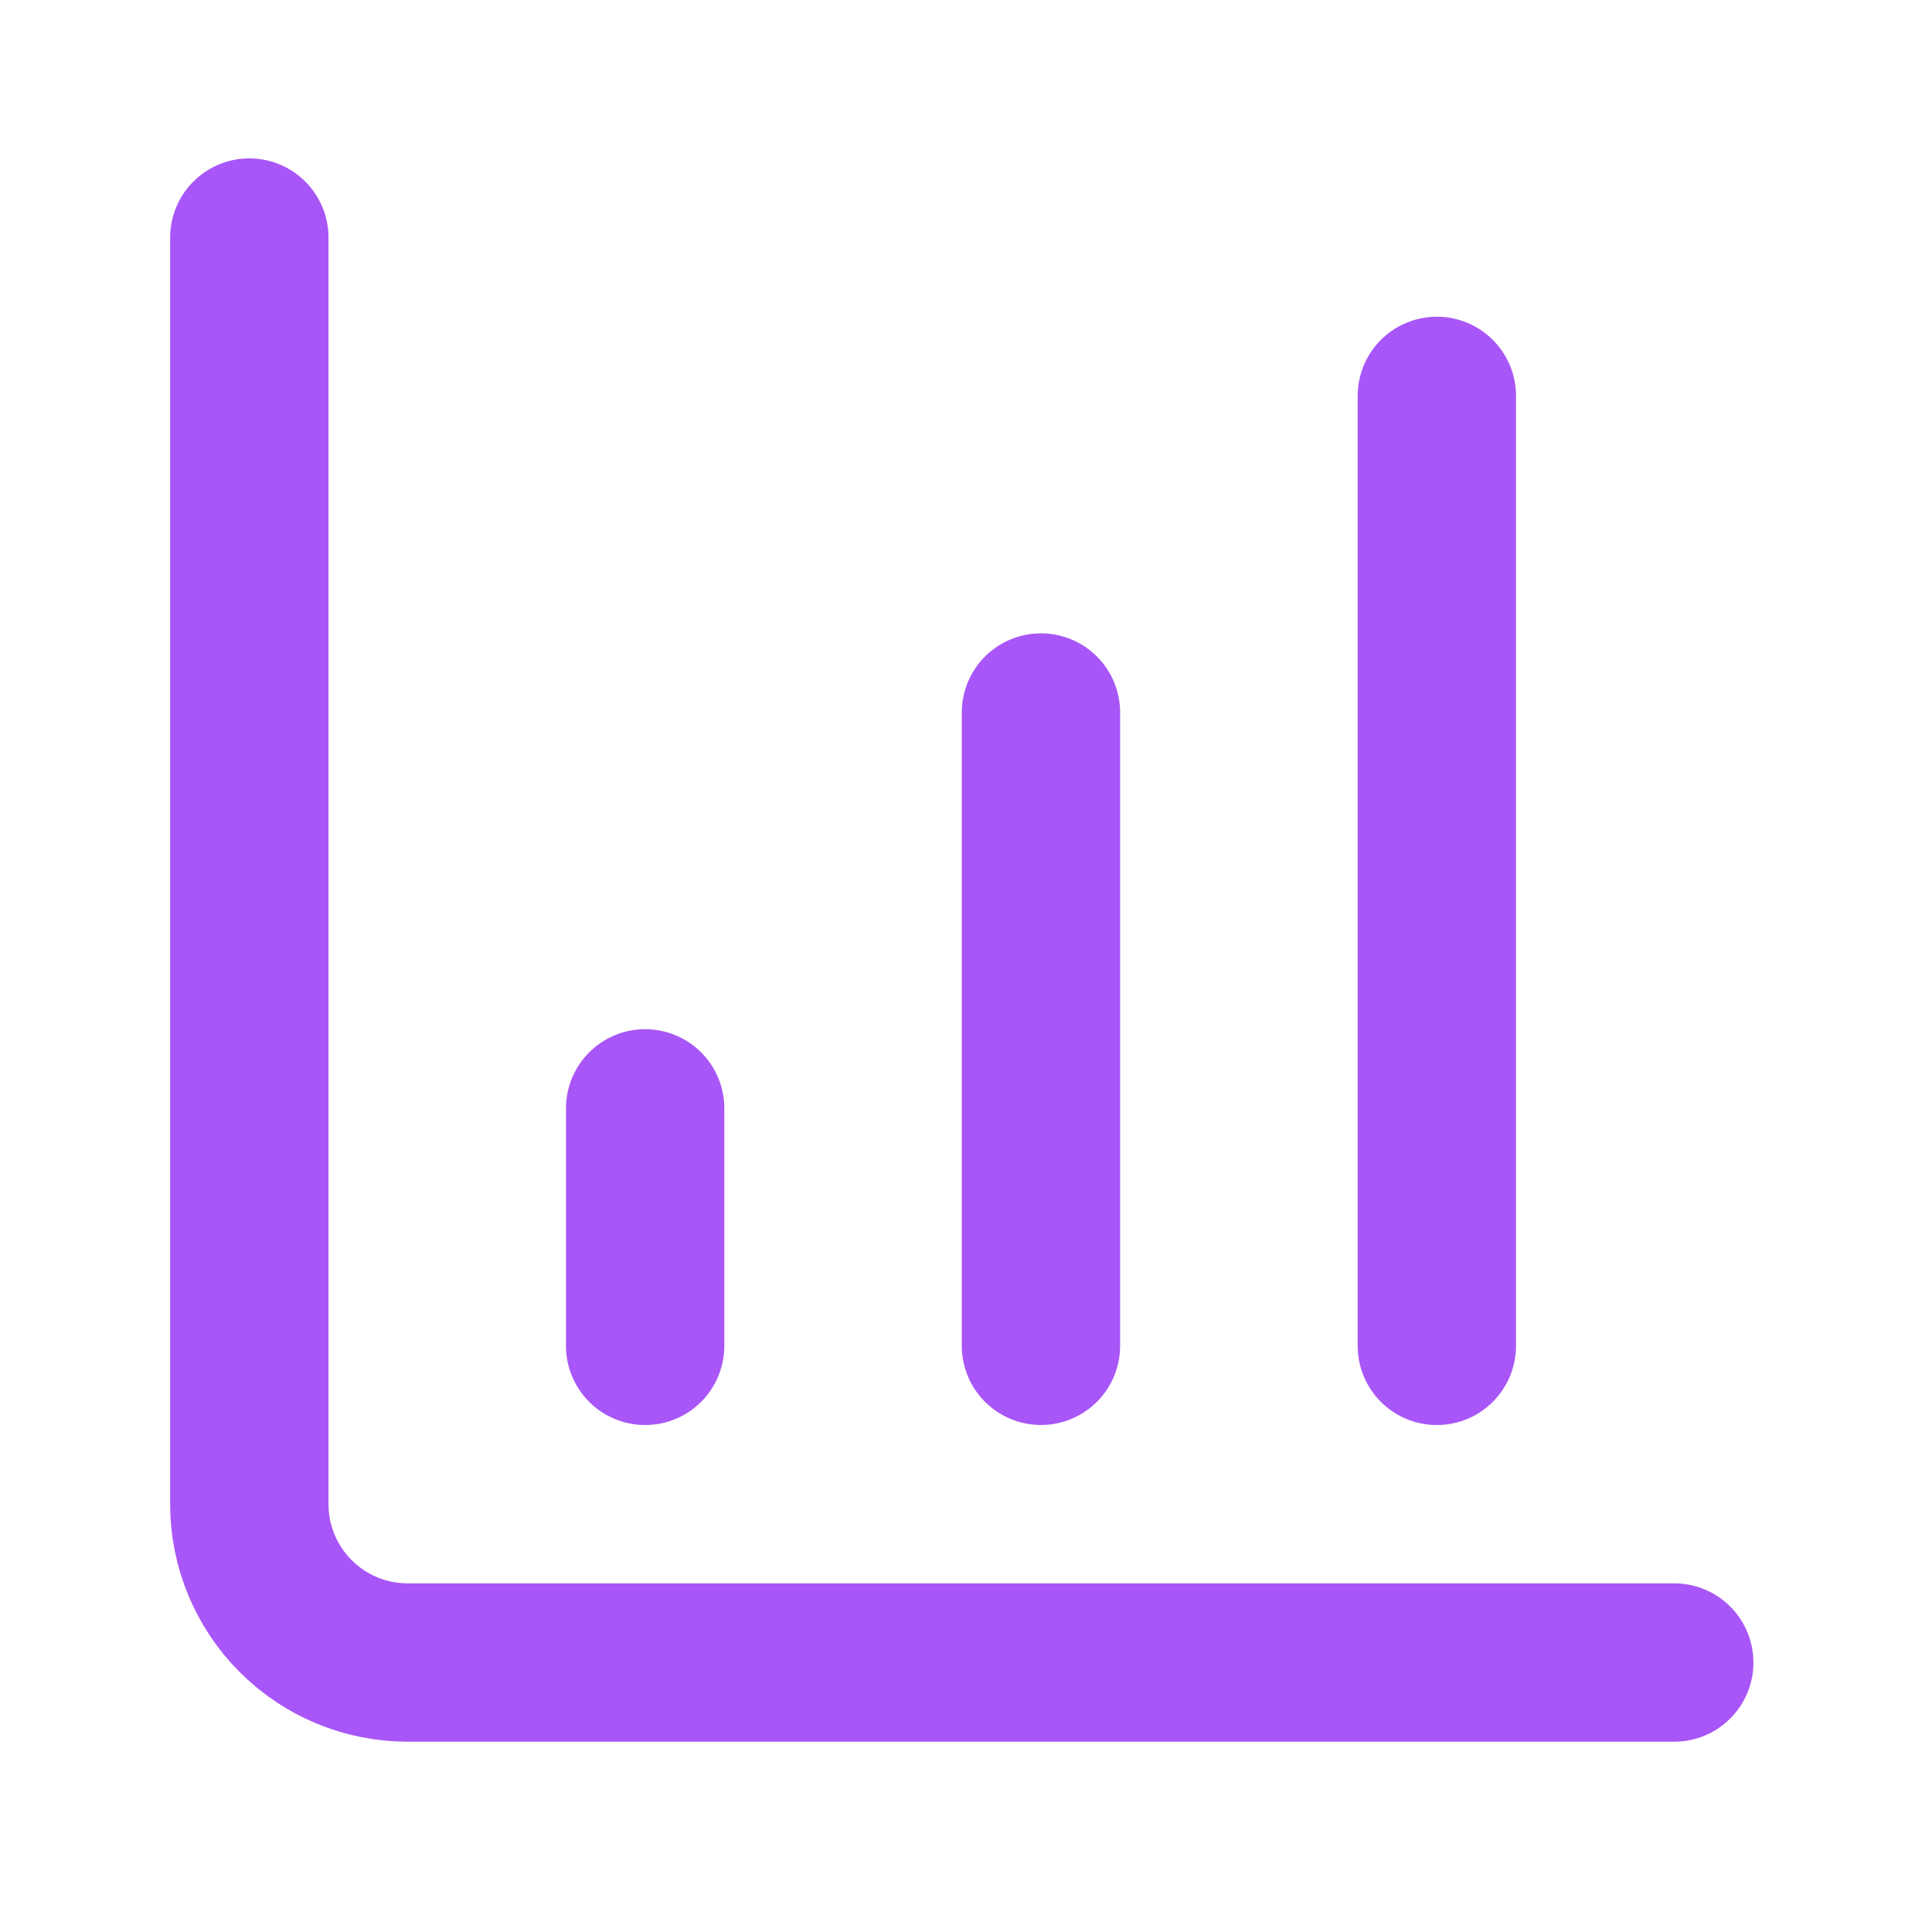
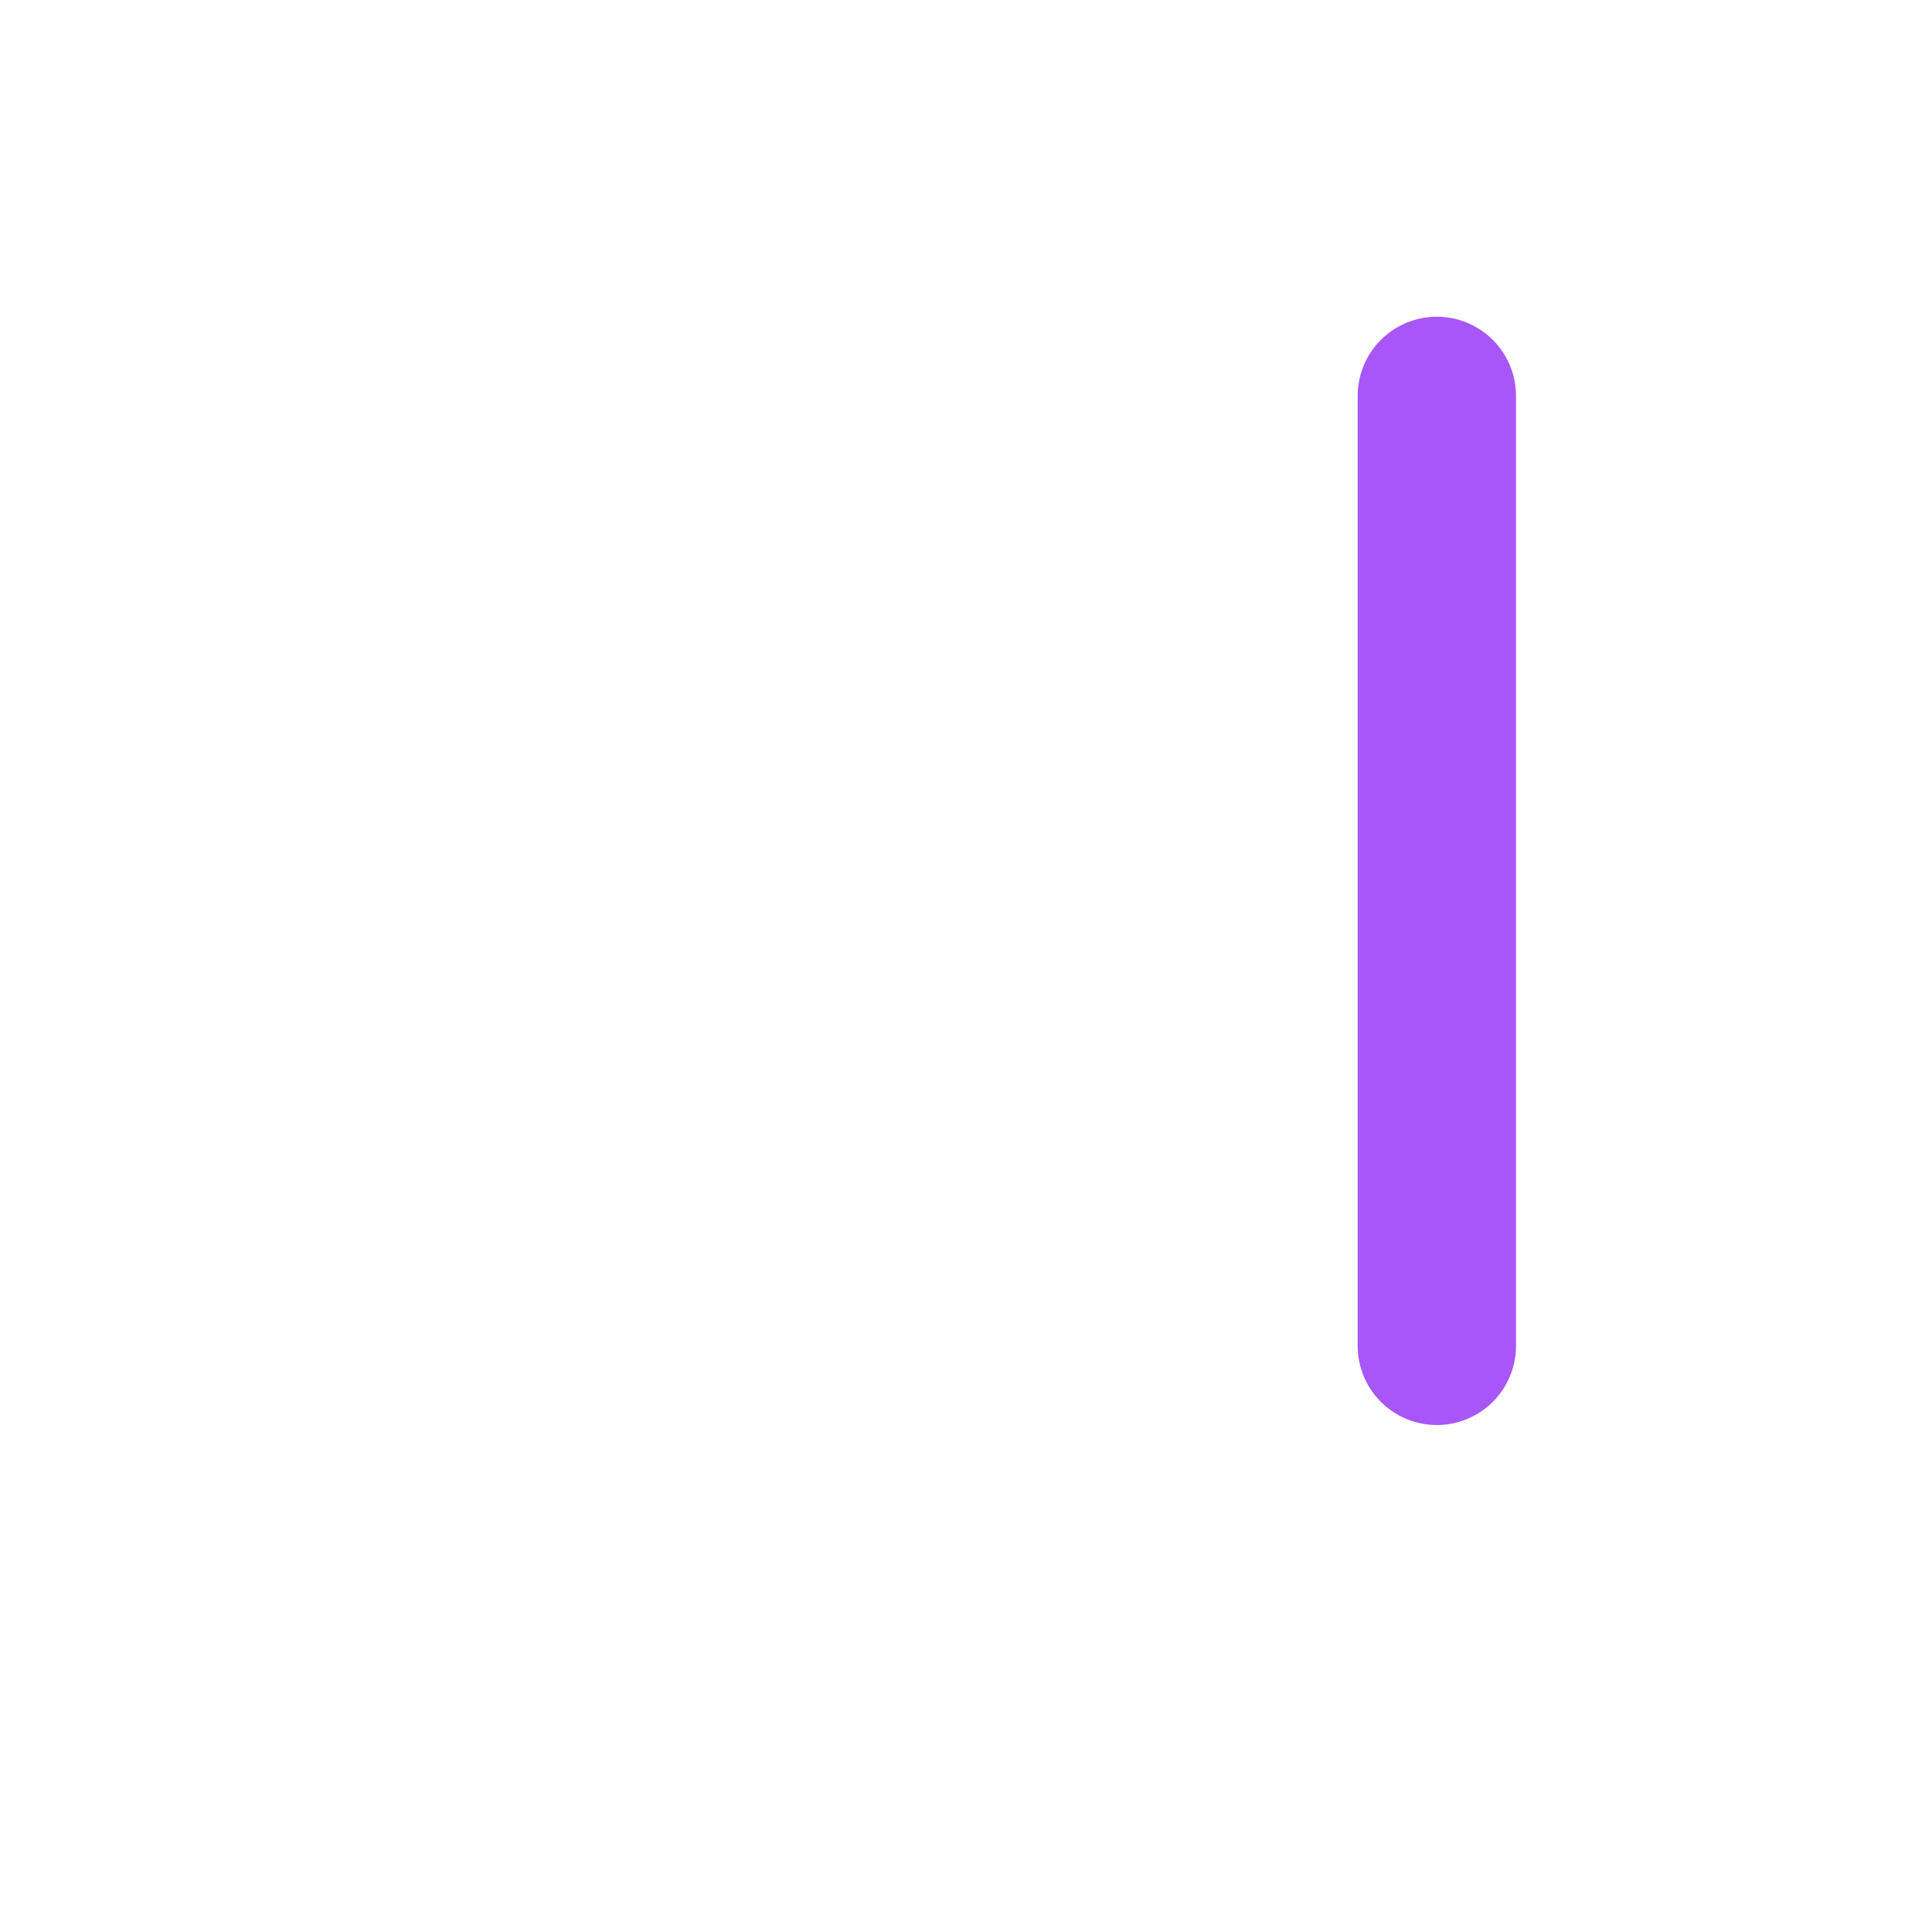
<svg xmlns="http://www.w3.org/2000/svg" width="44" height="44" viewBox="0 0 44 44" fill="none">
-   <path d="M23.707 30.65V16.227" stroke="#A856F7" stroke-width="3.606" stroke-linecap="round" stroke-linejoin="round" />
  <path d="M32.723 30.651V9.016" stroke="#A856F7" stroke-width="3.606" stroke-linecap="round" stroke-linejoin="round" />
-   <path d="M5.678 5.41V34.257C5.678 35.213 6.058 36.13 6.734 36.806C7.41 37.483 8.327 37.863 9.284 37.863H38.13" stroke="#A856F7" stroke-width="3.606" stroke-linecap="round" stroke-linejoin="round" />
-   <path d="M14.693 30.651V25.242" stroke="#A856F7" stroke-width="3.606" stroke-linecap="round" stroke-linejoin="round" />
</svg>